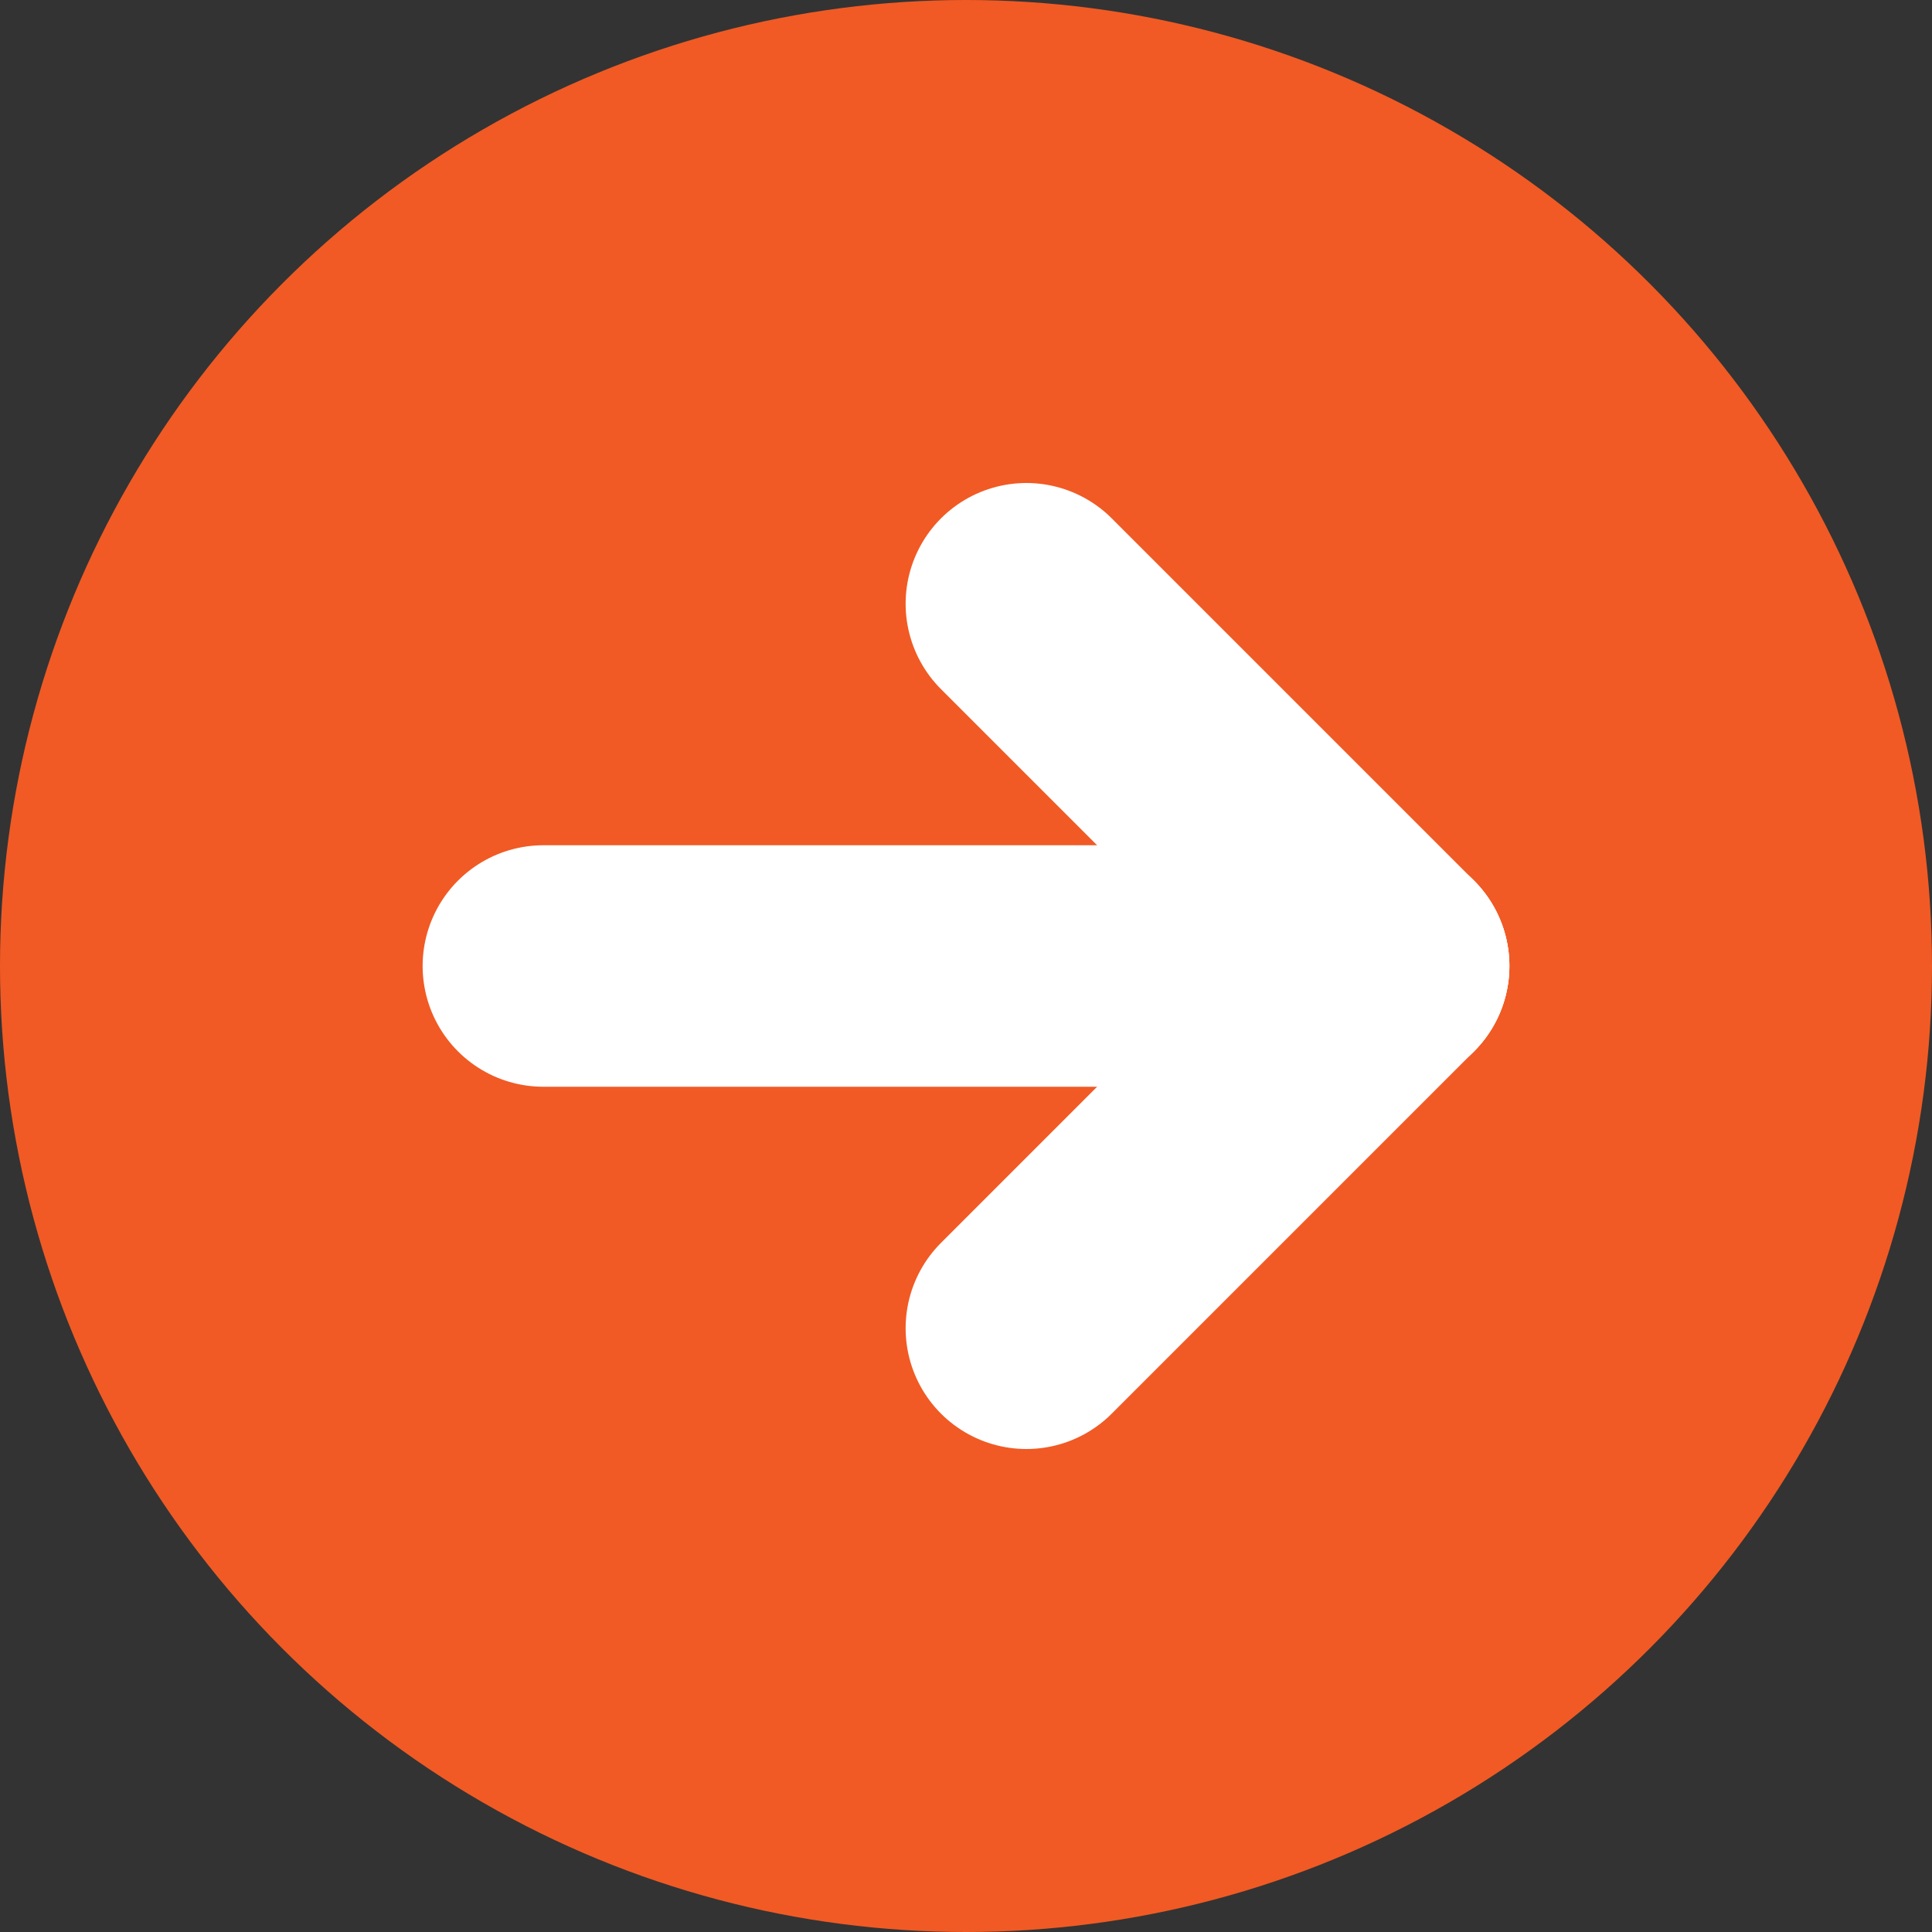
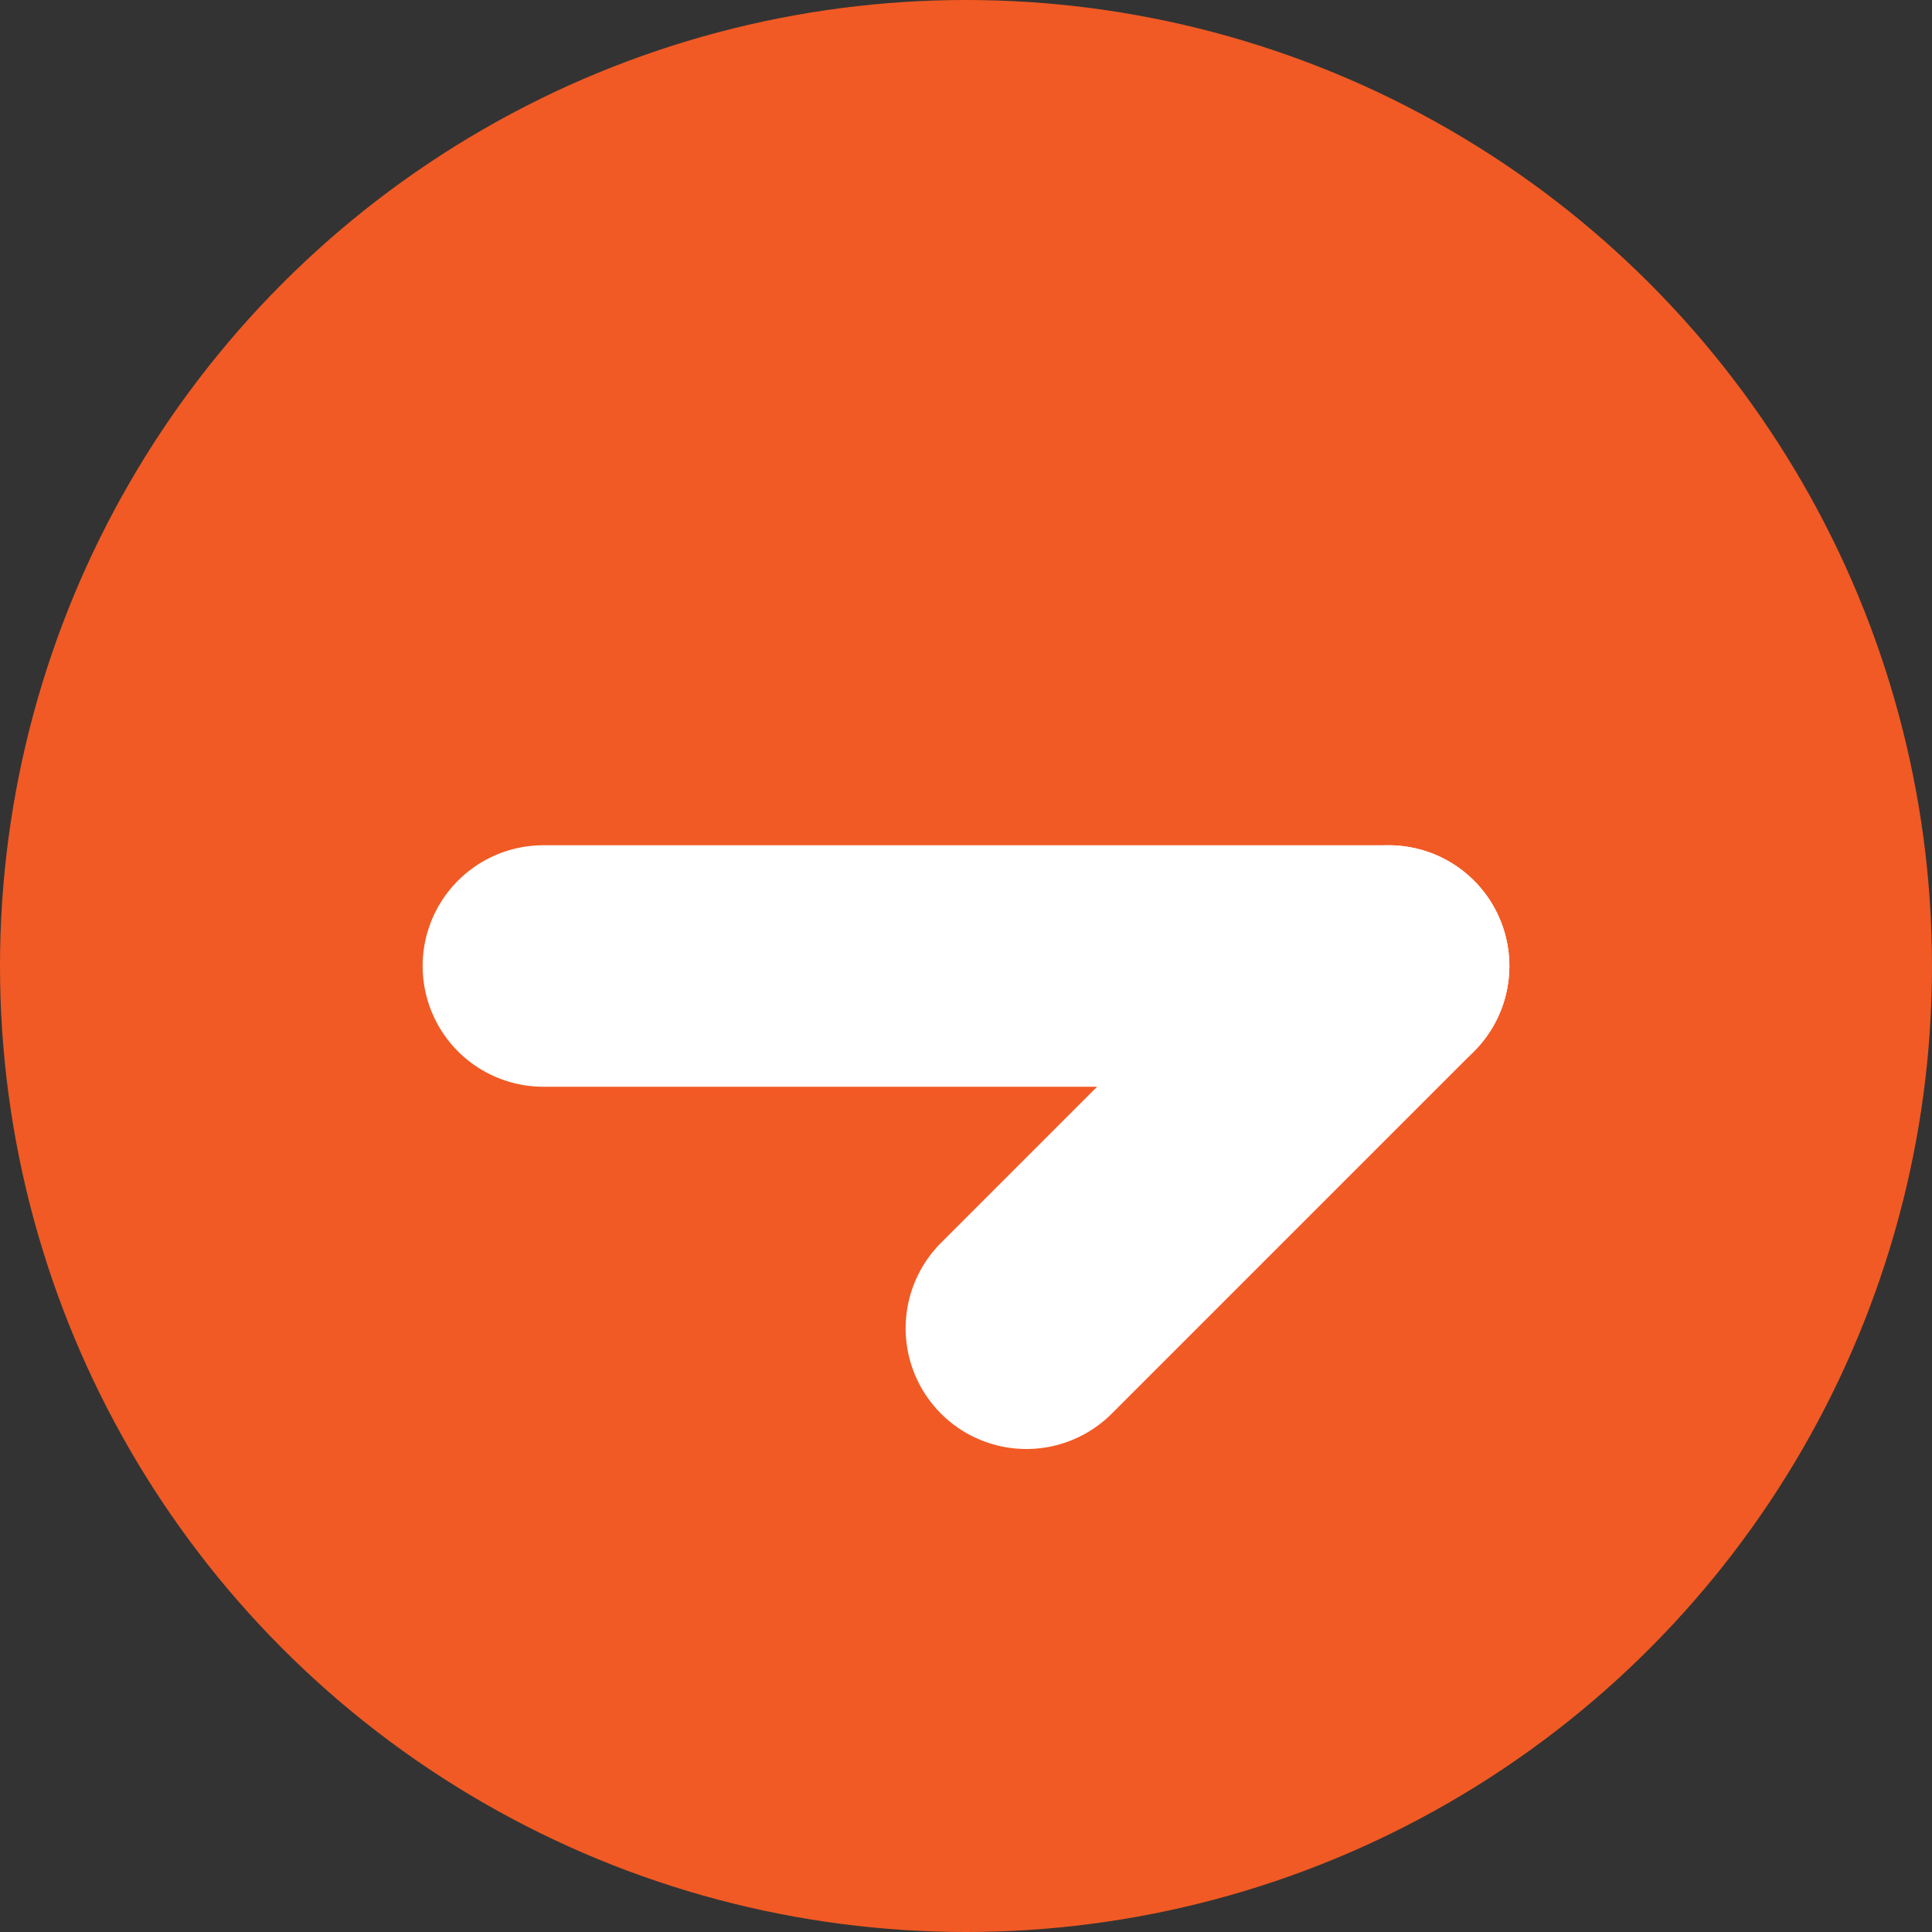
<svg xmlns="http://www.w3.org/2000/svg" width="16" height="16" viewBox="0 0 16 16">
  <rect x="0" y="0" width="16" height="16" fill="#333333" stroke="none" />
  <defs>
    <style>.a{fill:#f15a24;}.b{fill:none;stroke:#fff;stroke-linecap:round;stroke-width:2px;}</style>
  </defs>
  <g transform="translate(-1119 -2954)">
    <circle class="a" cx="8" cy="8" r="8" transform="translate(1119 2954)" />
    <g transform="translate(0 -0.5)">
      <line class="b" x2="7" transform="translate(1123.5 2962.5)" />
-       <line class="b" x2="3" y2="3" transform="translate(1127.5 2959.5)" />
      <line class="b" y1="3" x2="3" transform="translate(1127.5 2962.5)" />
    </g>
  </g>
</svg>